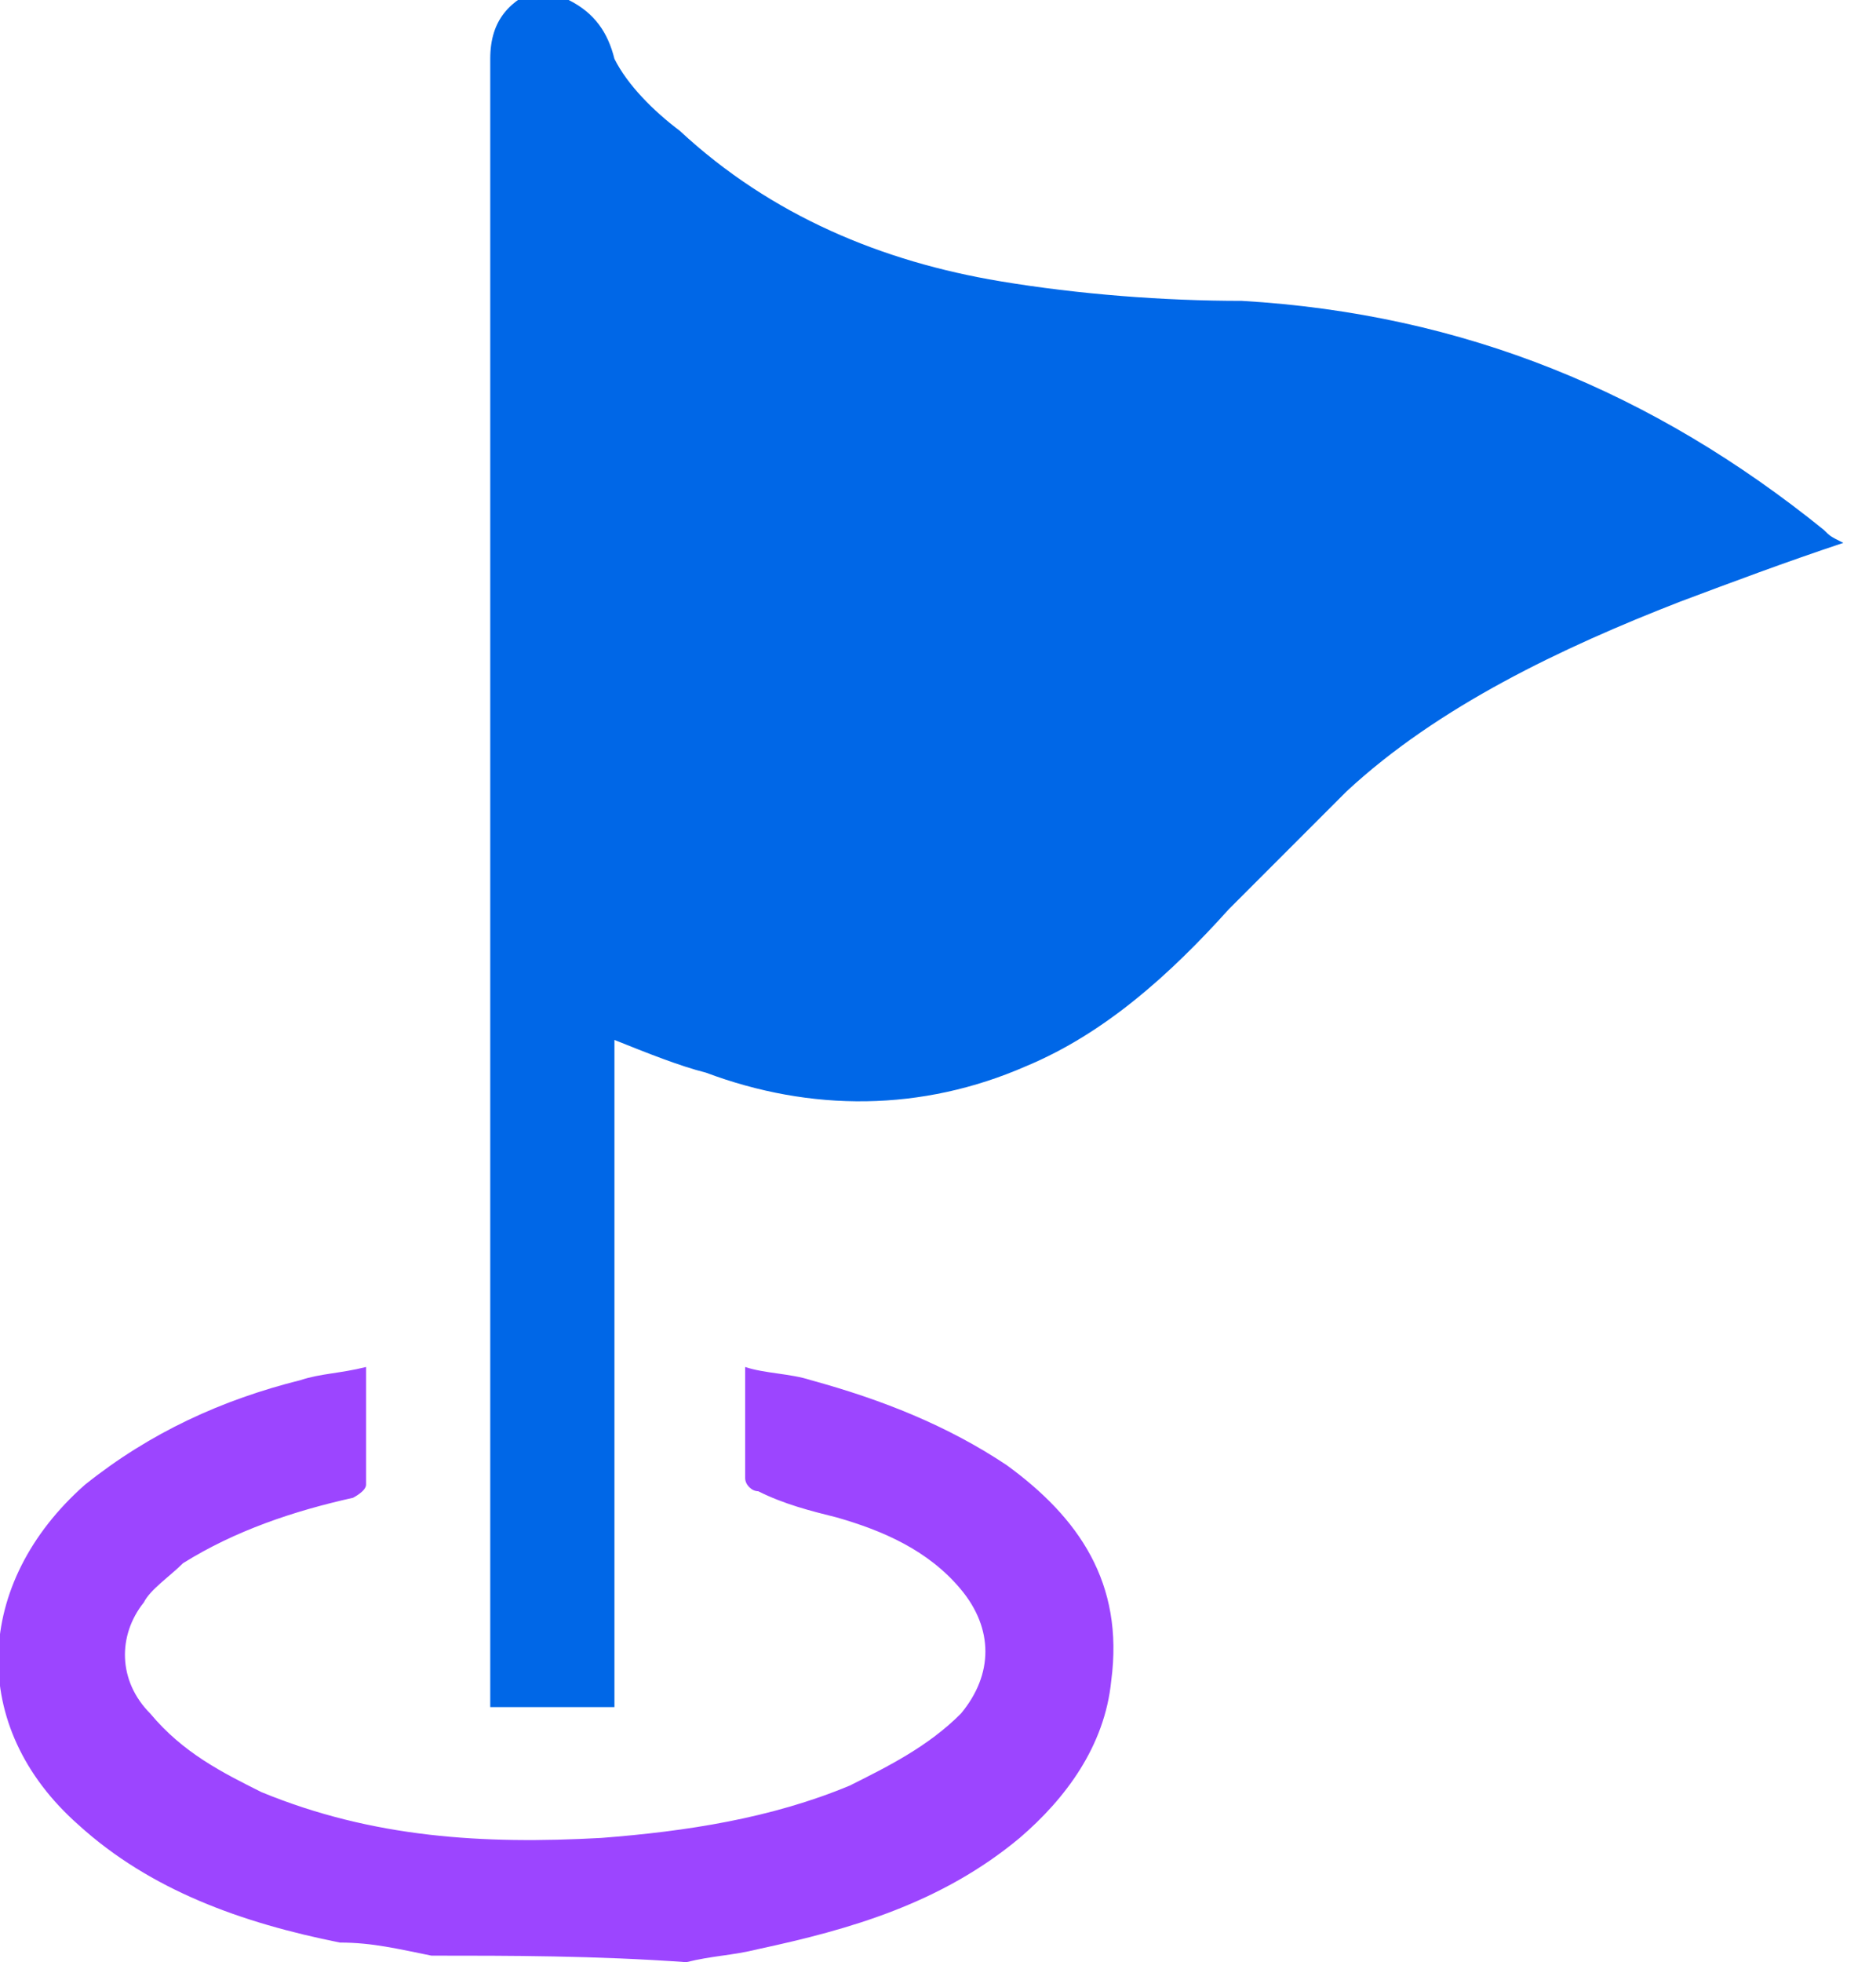
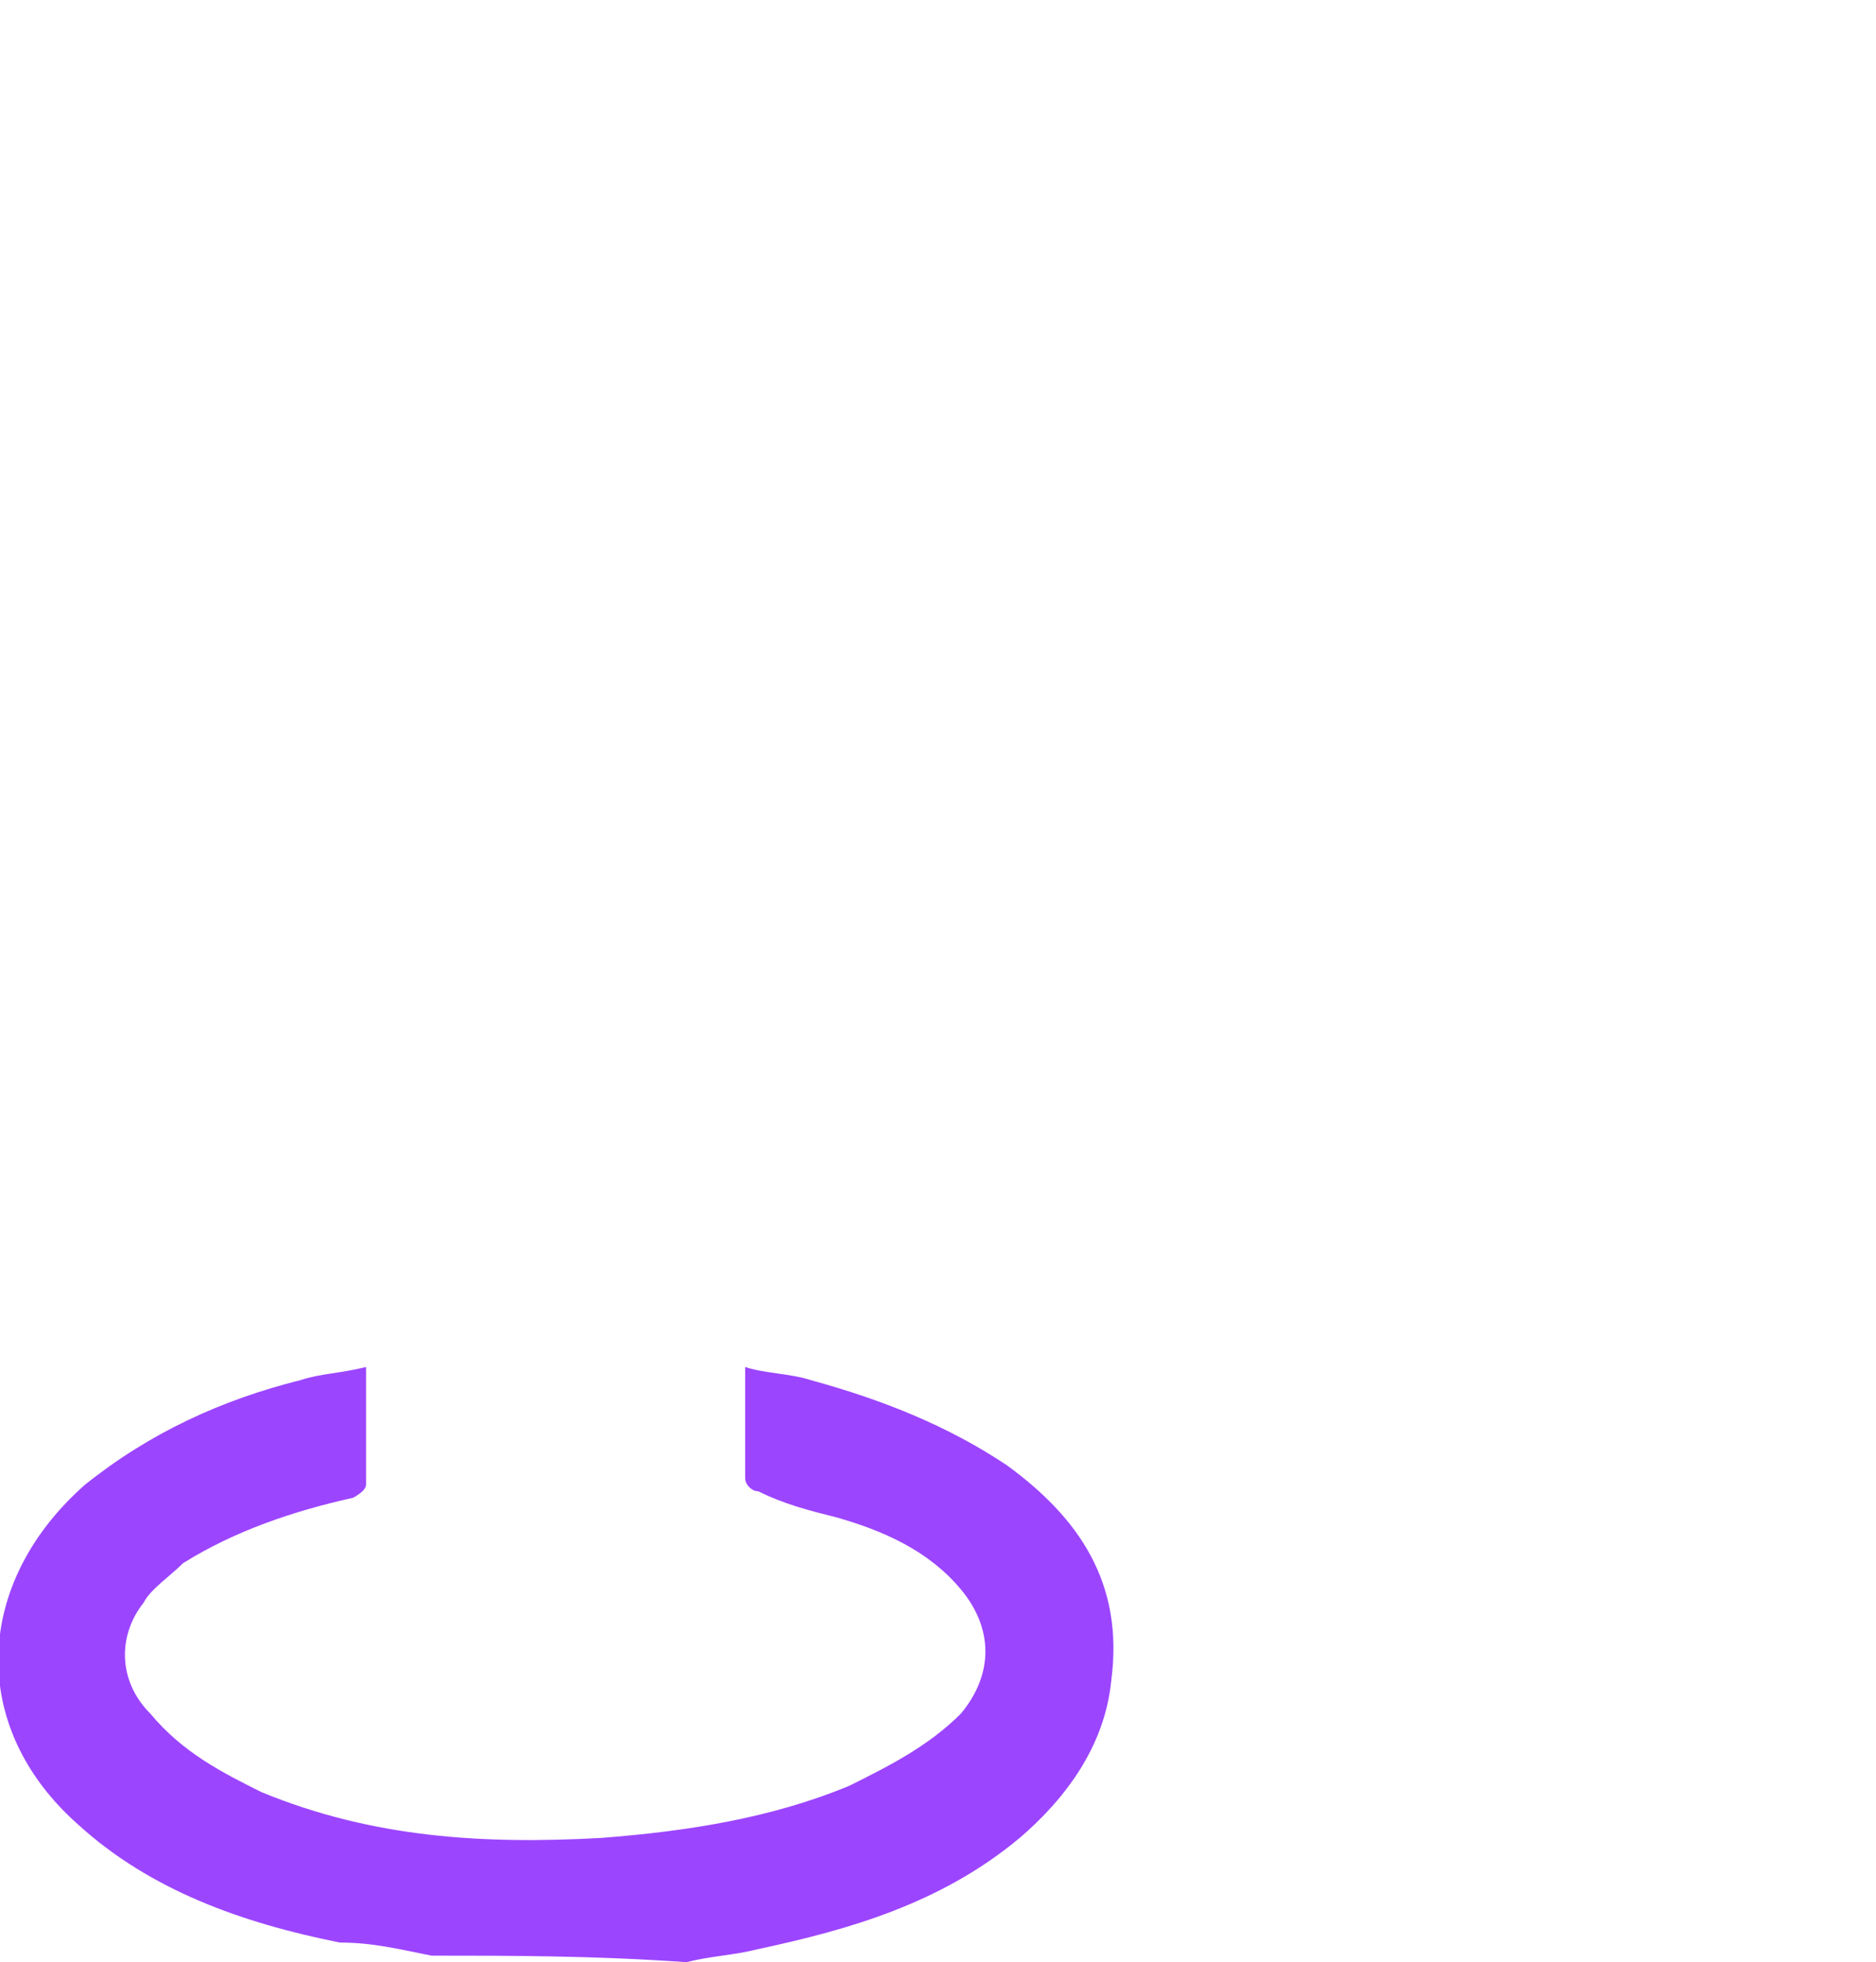
<svg xmlns="http://www.w3.org/2000/svg" version="1.1" id="Capa_1" x="0px" y="0px" viewBox="0 0 28.7 30" style="enable-background:new 0 0 28.7 30;" xml:space="preserve">
  <style type="text/css">
	.st0{fill:#0067E7;}
	.st1{fill:#9C45FF;}
</style>
  <g id="Layer_1">
</g>
  <g>
-     <path class="st0" d="M8.7,0c0.4,0.2,0.6,0.5,0.7,0.9C9.6,1.3,10,1.7,10.4,2c1.4,1.3,3.1,2,4.9,2.3c1.2,0.2,2.5,0.3,3.7,0.3   c3.4,0.2,6.3,1.4,8.9,3.5c0.1,0.1,0.1,0.1,0.3,0.2c-0.9,0.3-1.7,0.6-2.5,0.9c-1.8,0.7-3.7,1.6-5.1,2.9c-0.6,0.6-1.2,1.2-1.8,1.8   c-0.9,1-1.9,1.9-3.1,2.4c-1.6,0.7-3.3,0.7-4.9,0.1c-0.4-0.1-0.9-0.3-1.4-0.5c0,1.7,0,3.4,0,5.1c0,1.7,0,3.4,0,5.1   c-0.6,0-1.2,0-1.9,0c0-0.1,0-0.3,0-0.4c0-8.3,0-16.5,0-24.8c0-0.6,0.3-0.9,0.8-1.1C8.4,0,8.5,0,8.7,0z" />
    <path class="st1" d="M6.6,29.9c-0.5-0.1-0.9-0.2-1.4-0.2c-1.5-0.3-2.9-0.8-4-1.8c-1.7-1.5-1.6-3.7,0.1-5.2c1-0.8,2.1-1.3,3.3-1.6   c0.3-0.1,0.6-0.1,1-0.2c0,0.6,0,1.2,0,1.8c0,0.1-0.2,0.2-0.2,0.2c-0.9,0.2-1.8,0.5-2.6,1c-0.2,0.2-0.5,0.4-0.6,0.6   c-0.4,0.5-0.4,1.2,0.1,1.7c0.5,0.6,1.1,0.9,1.7,1.2c1.7,0.7,3.4,0.8,5.2,0.7c1.3-0.1,2.6-0.3,3.8-0.8c0.6-0.3,1.2-0.6,1.7-1.1   c0.5-0.6,0.5-1.3,0-1.9c-0.5-0.6-1.2-0.9-1.9-1.1c-0.4-0.1-0.8-0.2-1.2-0.4c-0.1,0-0.2-0.1-0.2-0.2c0-0.6,0-1.1,0-1.7   c0.3,0.1,0.7,0.1,1,0.2c1.1,0.3,2.1,0.7,3,1.3c1.1,0.8,1.8,1.8,1.6,3.3c-0.1,1-0.7,1.8-1.4,2.4c-1.2,1-2.6,1.4-4,1.7   c-0.4,0.1-0.7,0.1-1.1,0.2C9.1,29.9,7.8,29.9,6.6,29.9z" />
  </g>
</svg>